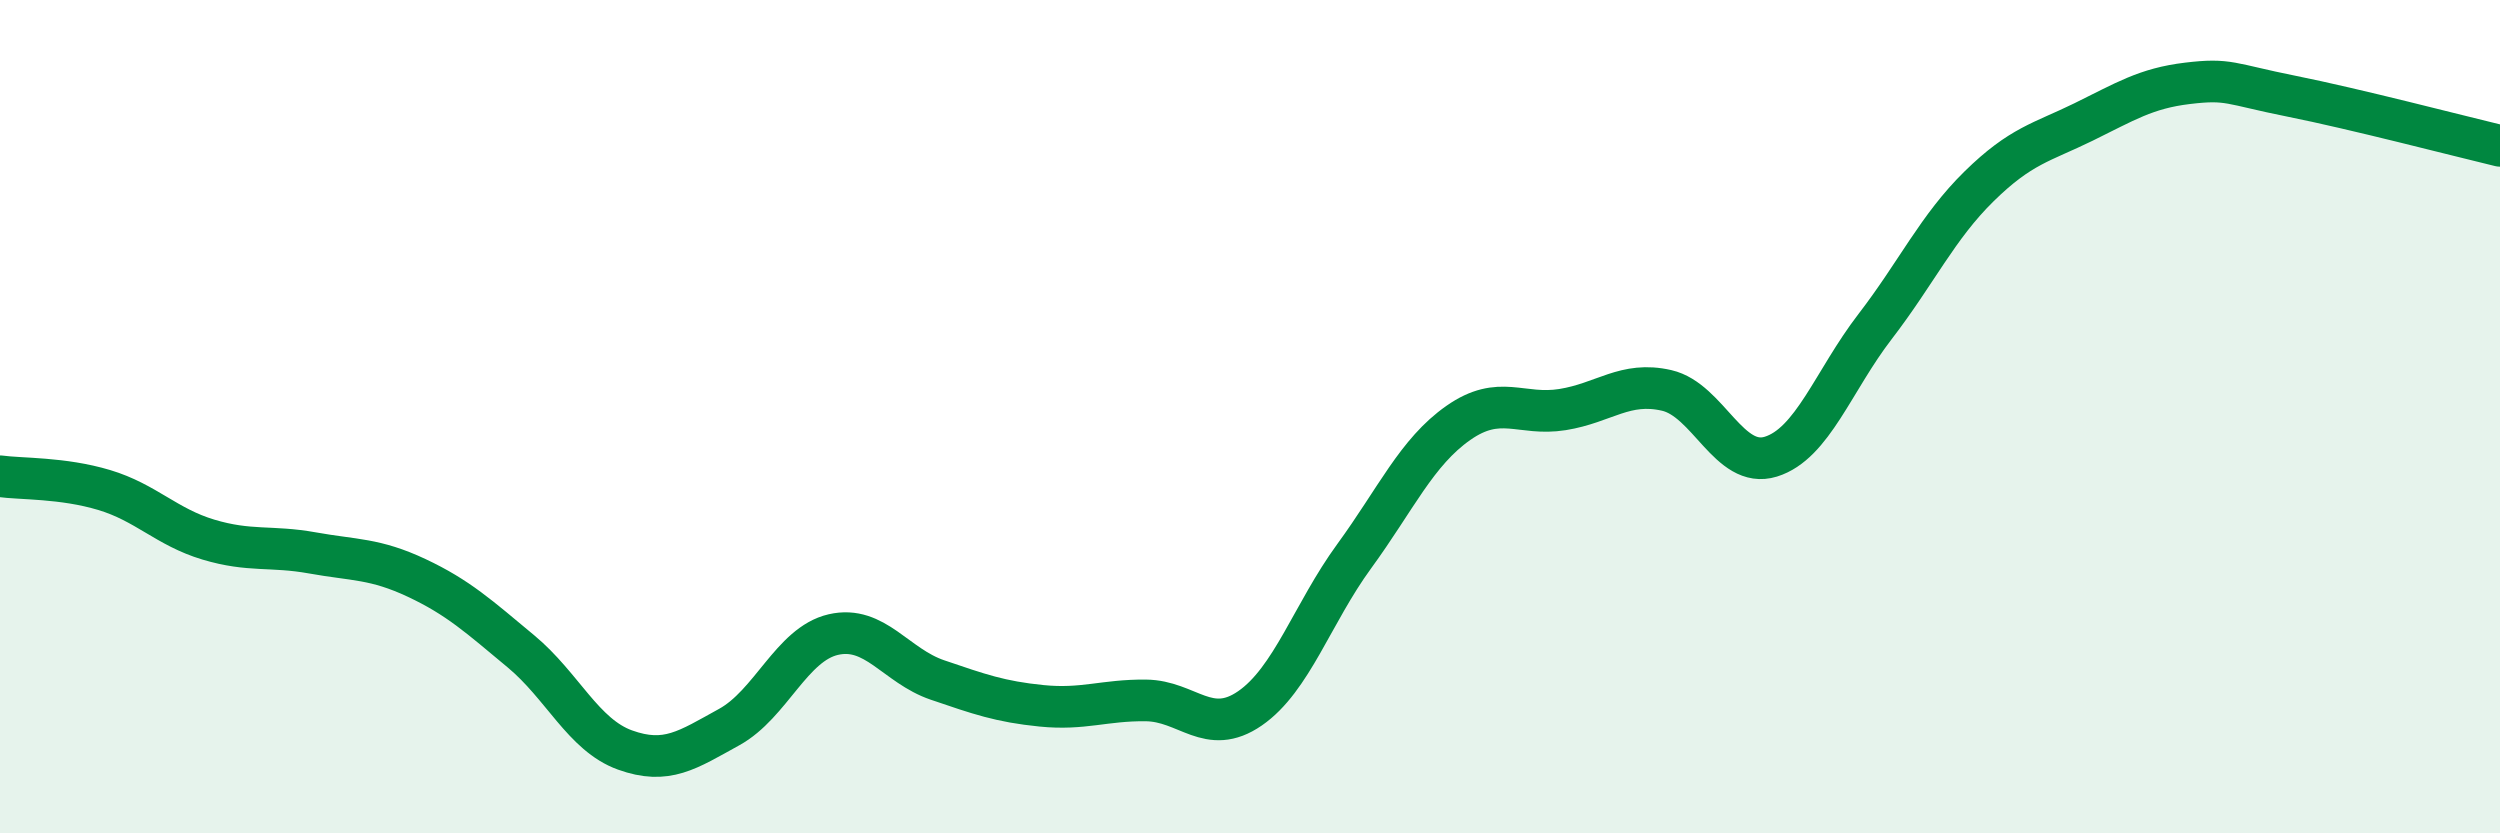
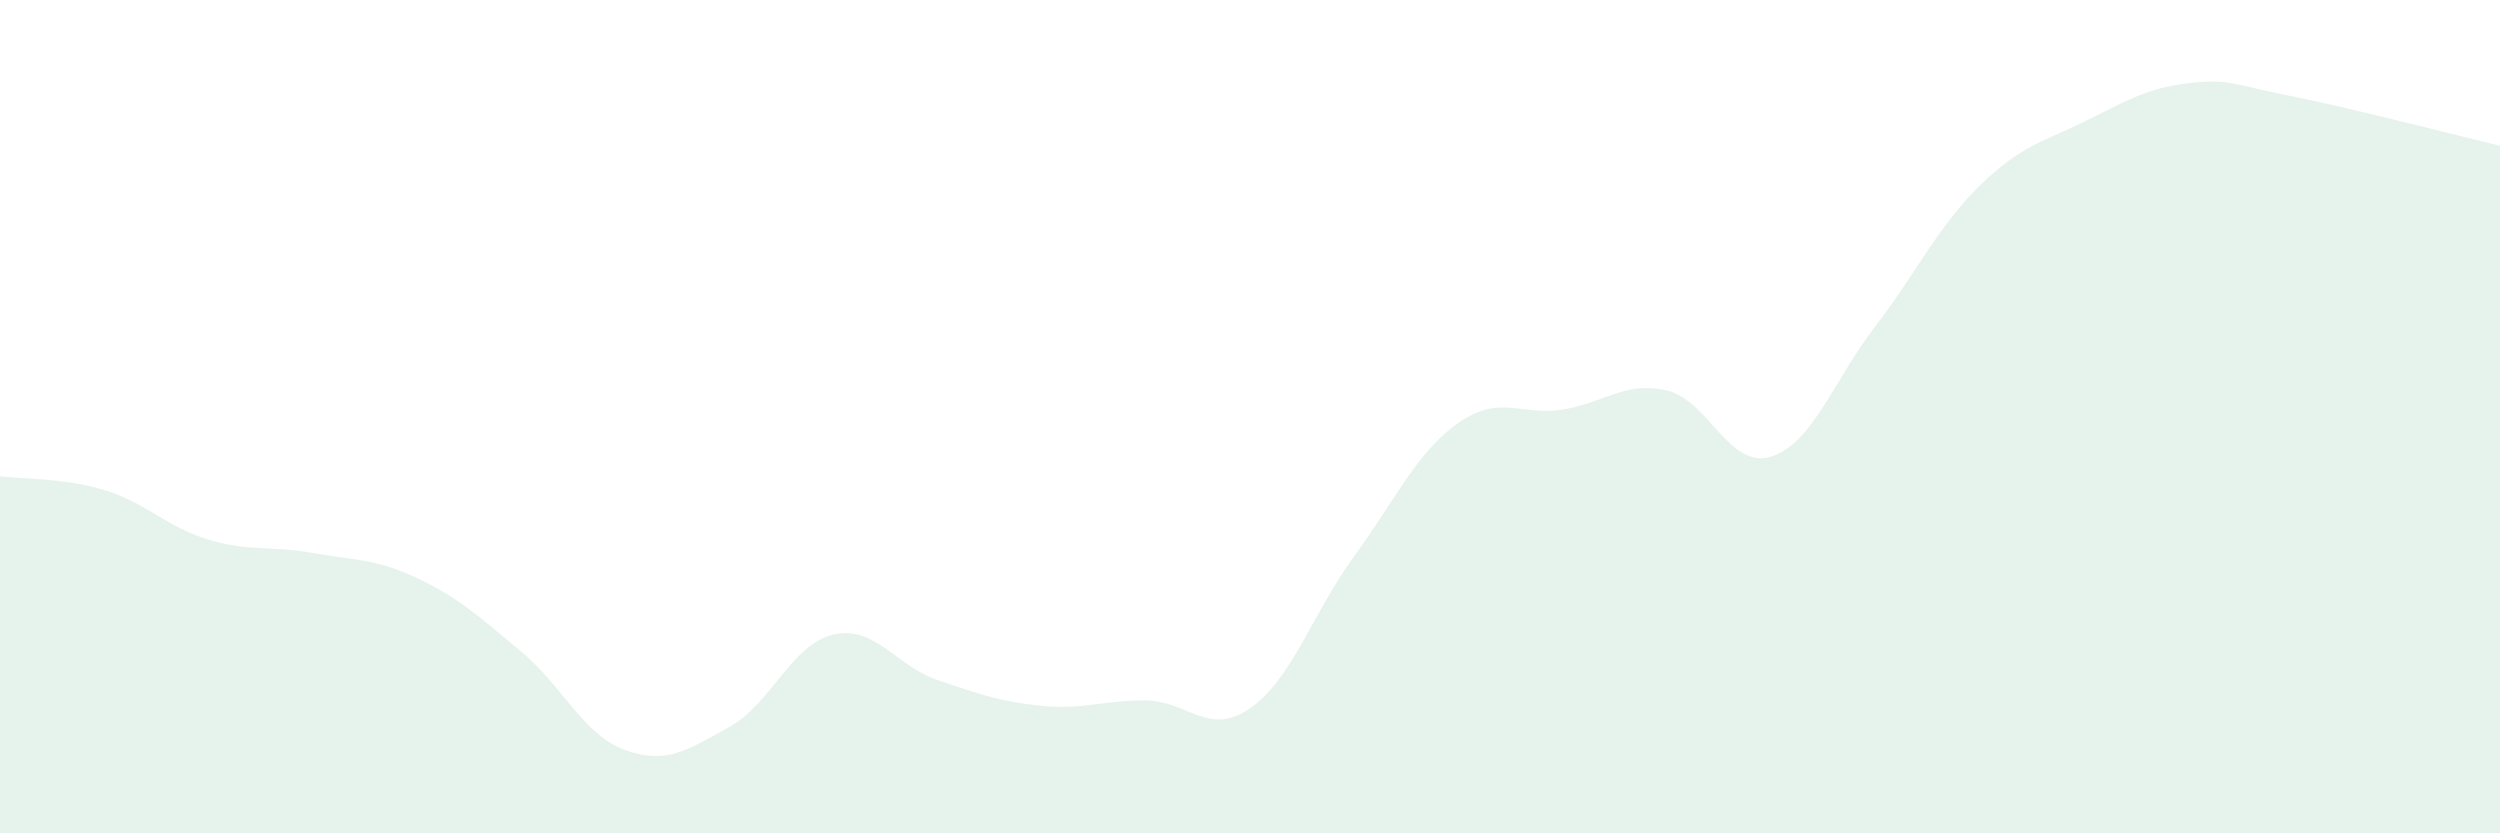
<svg xmlns="http://www.w3.org/2000/svg" width="60" height="20" viewBox="0 0 60 20">
  <path d="M 0,11.43 C 0.5,11.5 1.5,11.46 2.5,11.76 C 3.5,12.06 4,12.65 5,12.95 C 6,13.25 6.5,13.09 7.5,13.27 C 8.5,13.45 9,13.4 10,13.87 C 11,14.34 11.5,14.8 12.5,15.63 C 13.5,16.46 14,17.64 15,18 C 16,18.36 16.5,18 17.5,17.45 C 18.5,16.9 19,15.46 20,15.23 C 21,15 21.5,15.98 22.5,16.32 C 23.5,16.66 24,16.84 25,16.94 C 26,17.04 26.5,16.8 27.5,16.81 C 28.5,16.82 29,17.69 30,17 C 31,16.31 31.5,14.72 32.5,13.35 C 33.5,11.98 34,10.85 35,10.15 C 36,9.45 36.5,9.99 37.5,9.83 C 38.5,9.67 39,9.14 40,9.37 C 41,9.6 41.5,11.27 42.5,10.96 C 43.5,10.65 44,9.14 45,7.84 C 46,6.54 46.5,5.45 47.5,4.47 C 48.5,3.49 49,3.42 50,2.93 C 51,2.44 51.5,2.12 52.5,2 C 53.5,1.88 53.5,2.01 55,2.31 C 56.5,2.61 59,3.26 60,3.5L60 20L0 20Z" fill="#008740" opacity="0.1" stroke-linecap="round" stroke-linejoin="round" />
-   <path d="M 0,11.43 C 0.5,11.5 1.5,11.46 2.5,11.76 C 3.5,12.06 4,12.65 5,12.95 C 6,13.25 6.5,13.09 7.5,13.27 C 8.5,13.45 9,13.4 10,13.87 C 11,14.34 11.5,14.8 12.5,15.63 C 13.5,16.46 14,17.64 15,18 C 16,18.36 16.5,18 17.5,17.45 C 18.5,16.9 19,15.46 20,15.23 C 21,15 21.5,15.98 22.5,16.32 C 23.5,16.66 24,16.84 25,16.94 C 26,17.04 26.5,16.8 27.5,16.81 C 28.5,16.82 29,17.69 30,17 C 31,16.31 31.5,14.72 32.5,13.35 C 33.5,11.98 34,10.85 35,10.15 C 36,9.45 36.5,9.99 37.5,9.83 C 38.5,9.67 39,9.14 40,9.37 C 41,9.6 41.5,11.27 42.5,10.96 C 43.5,10.65 44,9.14 45,7.84 C 46,6.54 46.5,5.45 47.5,4.47 C 48.5,3.49 49,3.42 50,2.93 C 51,2.44 51.5,2.12 52.5,2 C 53.5,1.88 53.5,2.01 55,2.31 C 56.5,2.61 59,3.26 60,3.5" stroke="#008740" stroke-width="1" fill="none" stroke-linecap="round" stroke-linejoin="round" />
</svg>